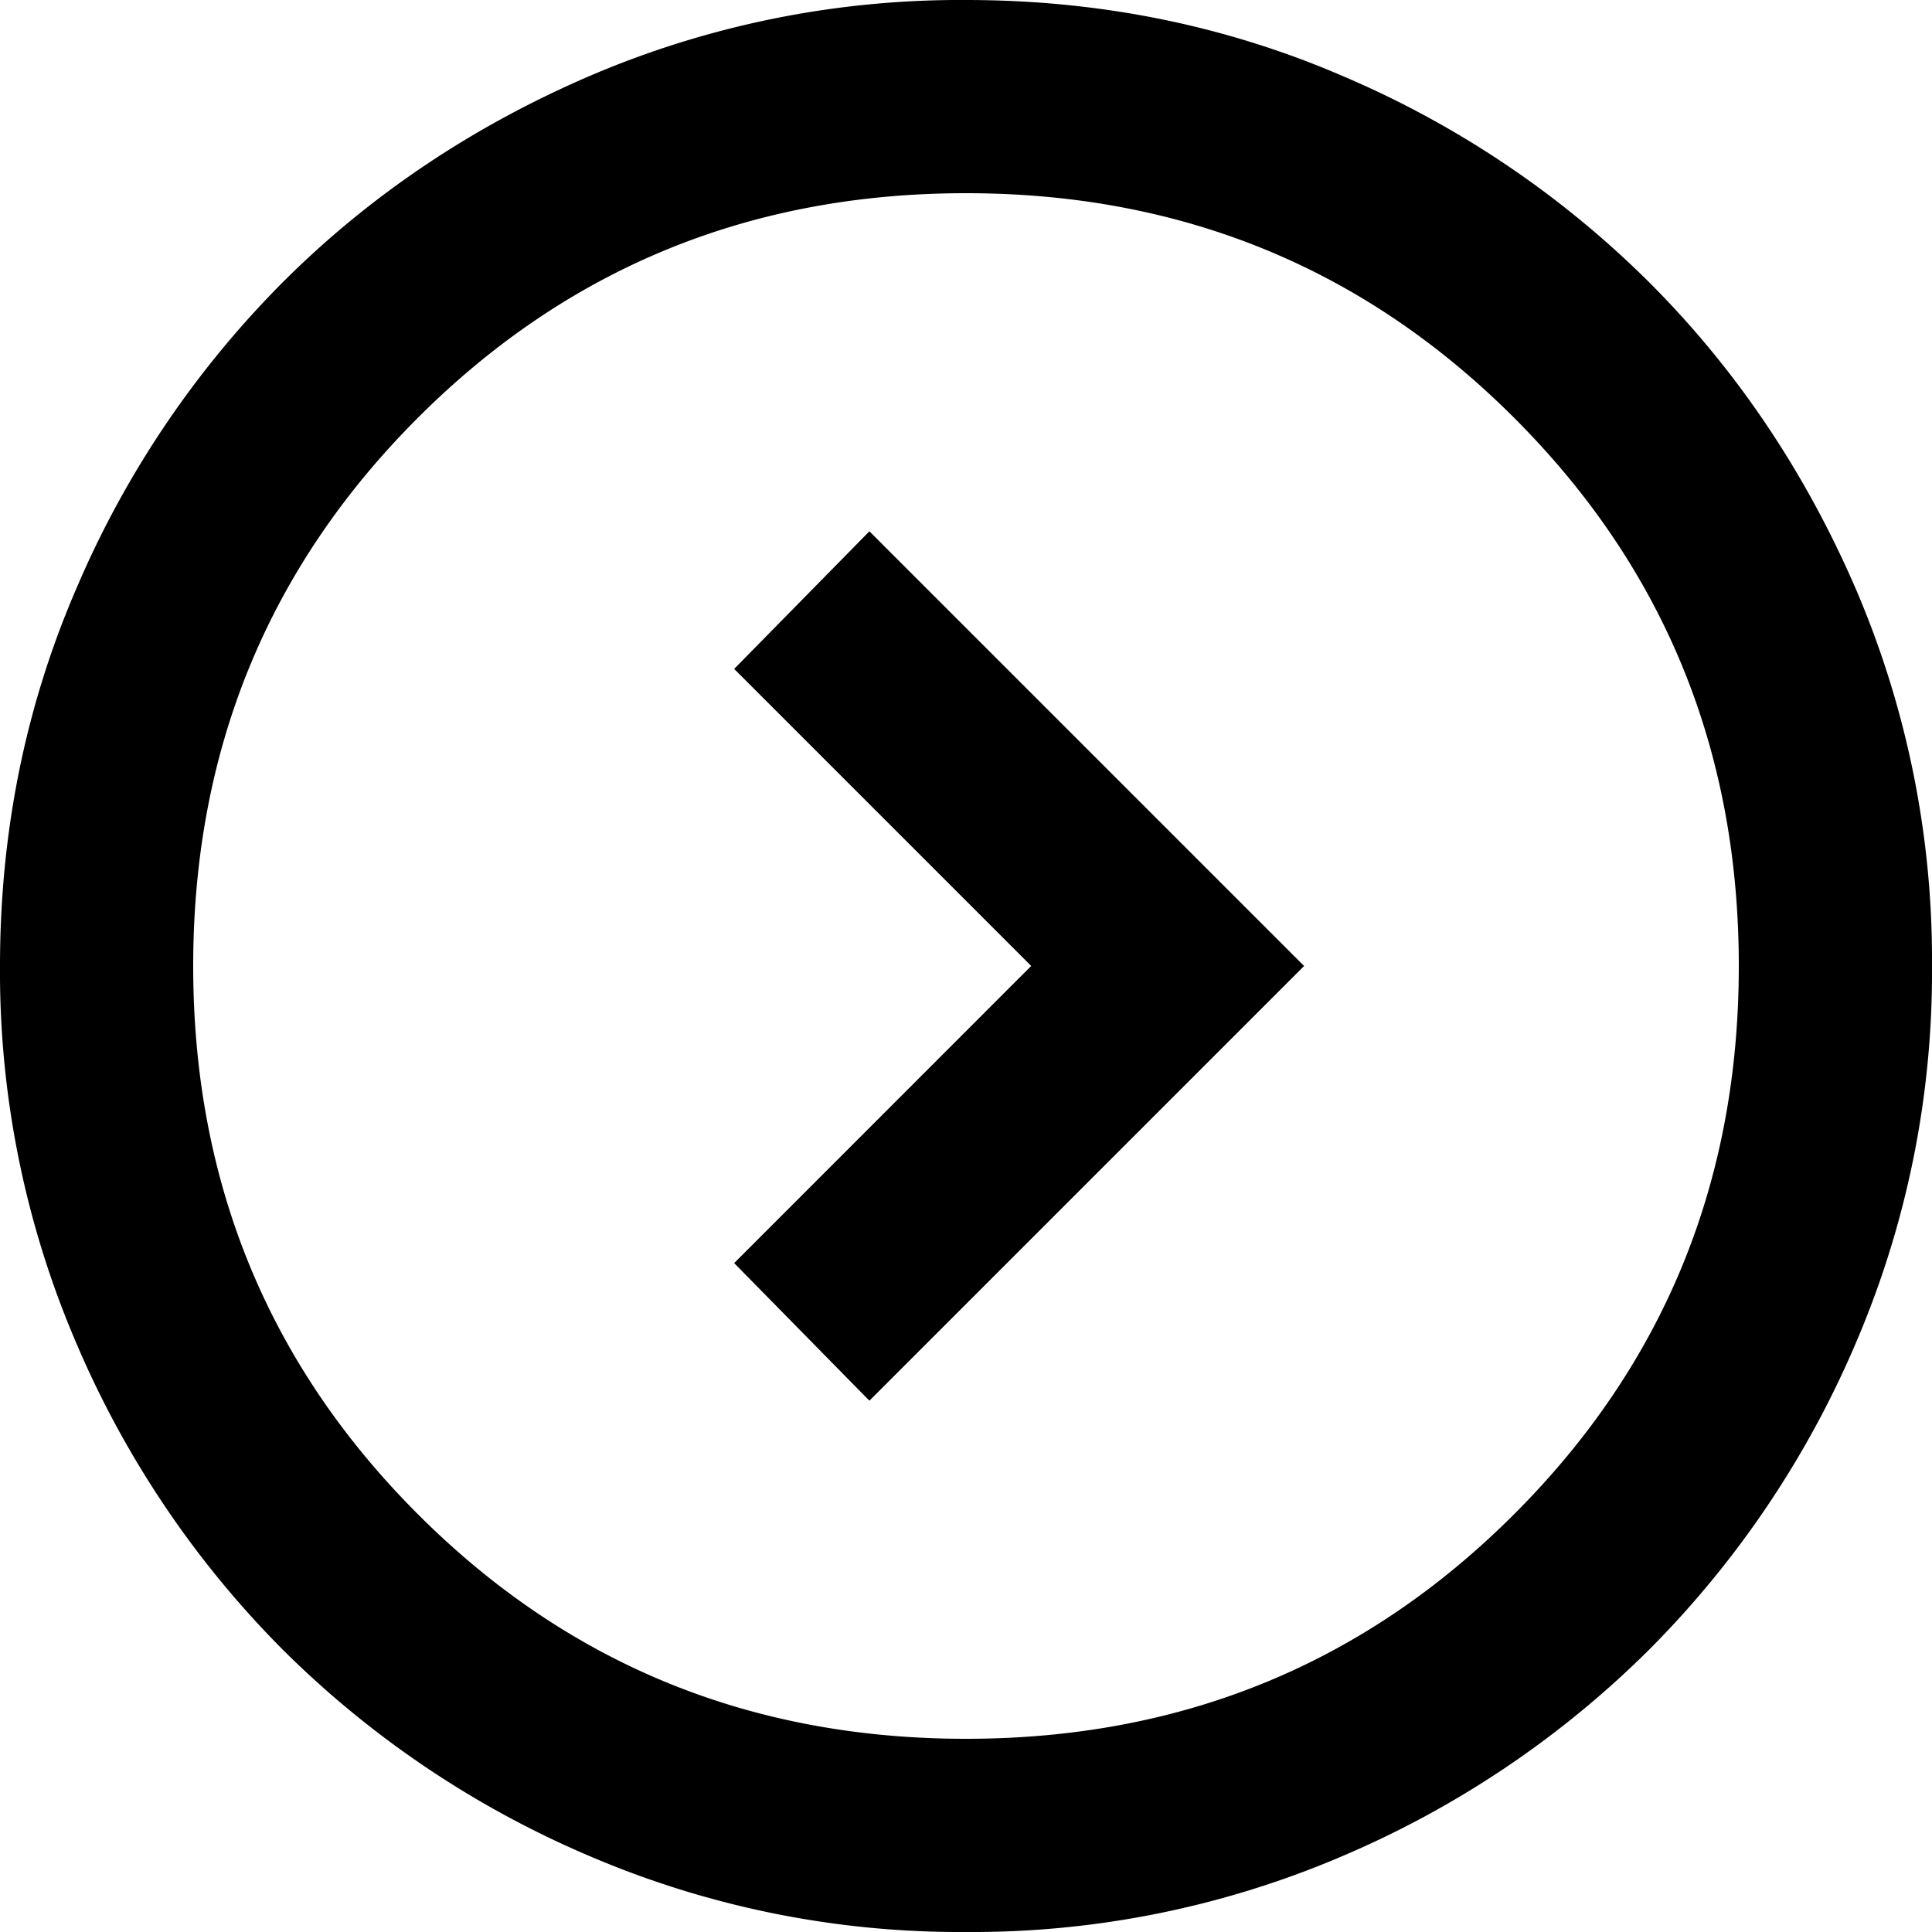
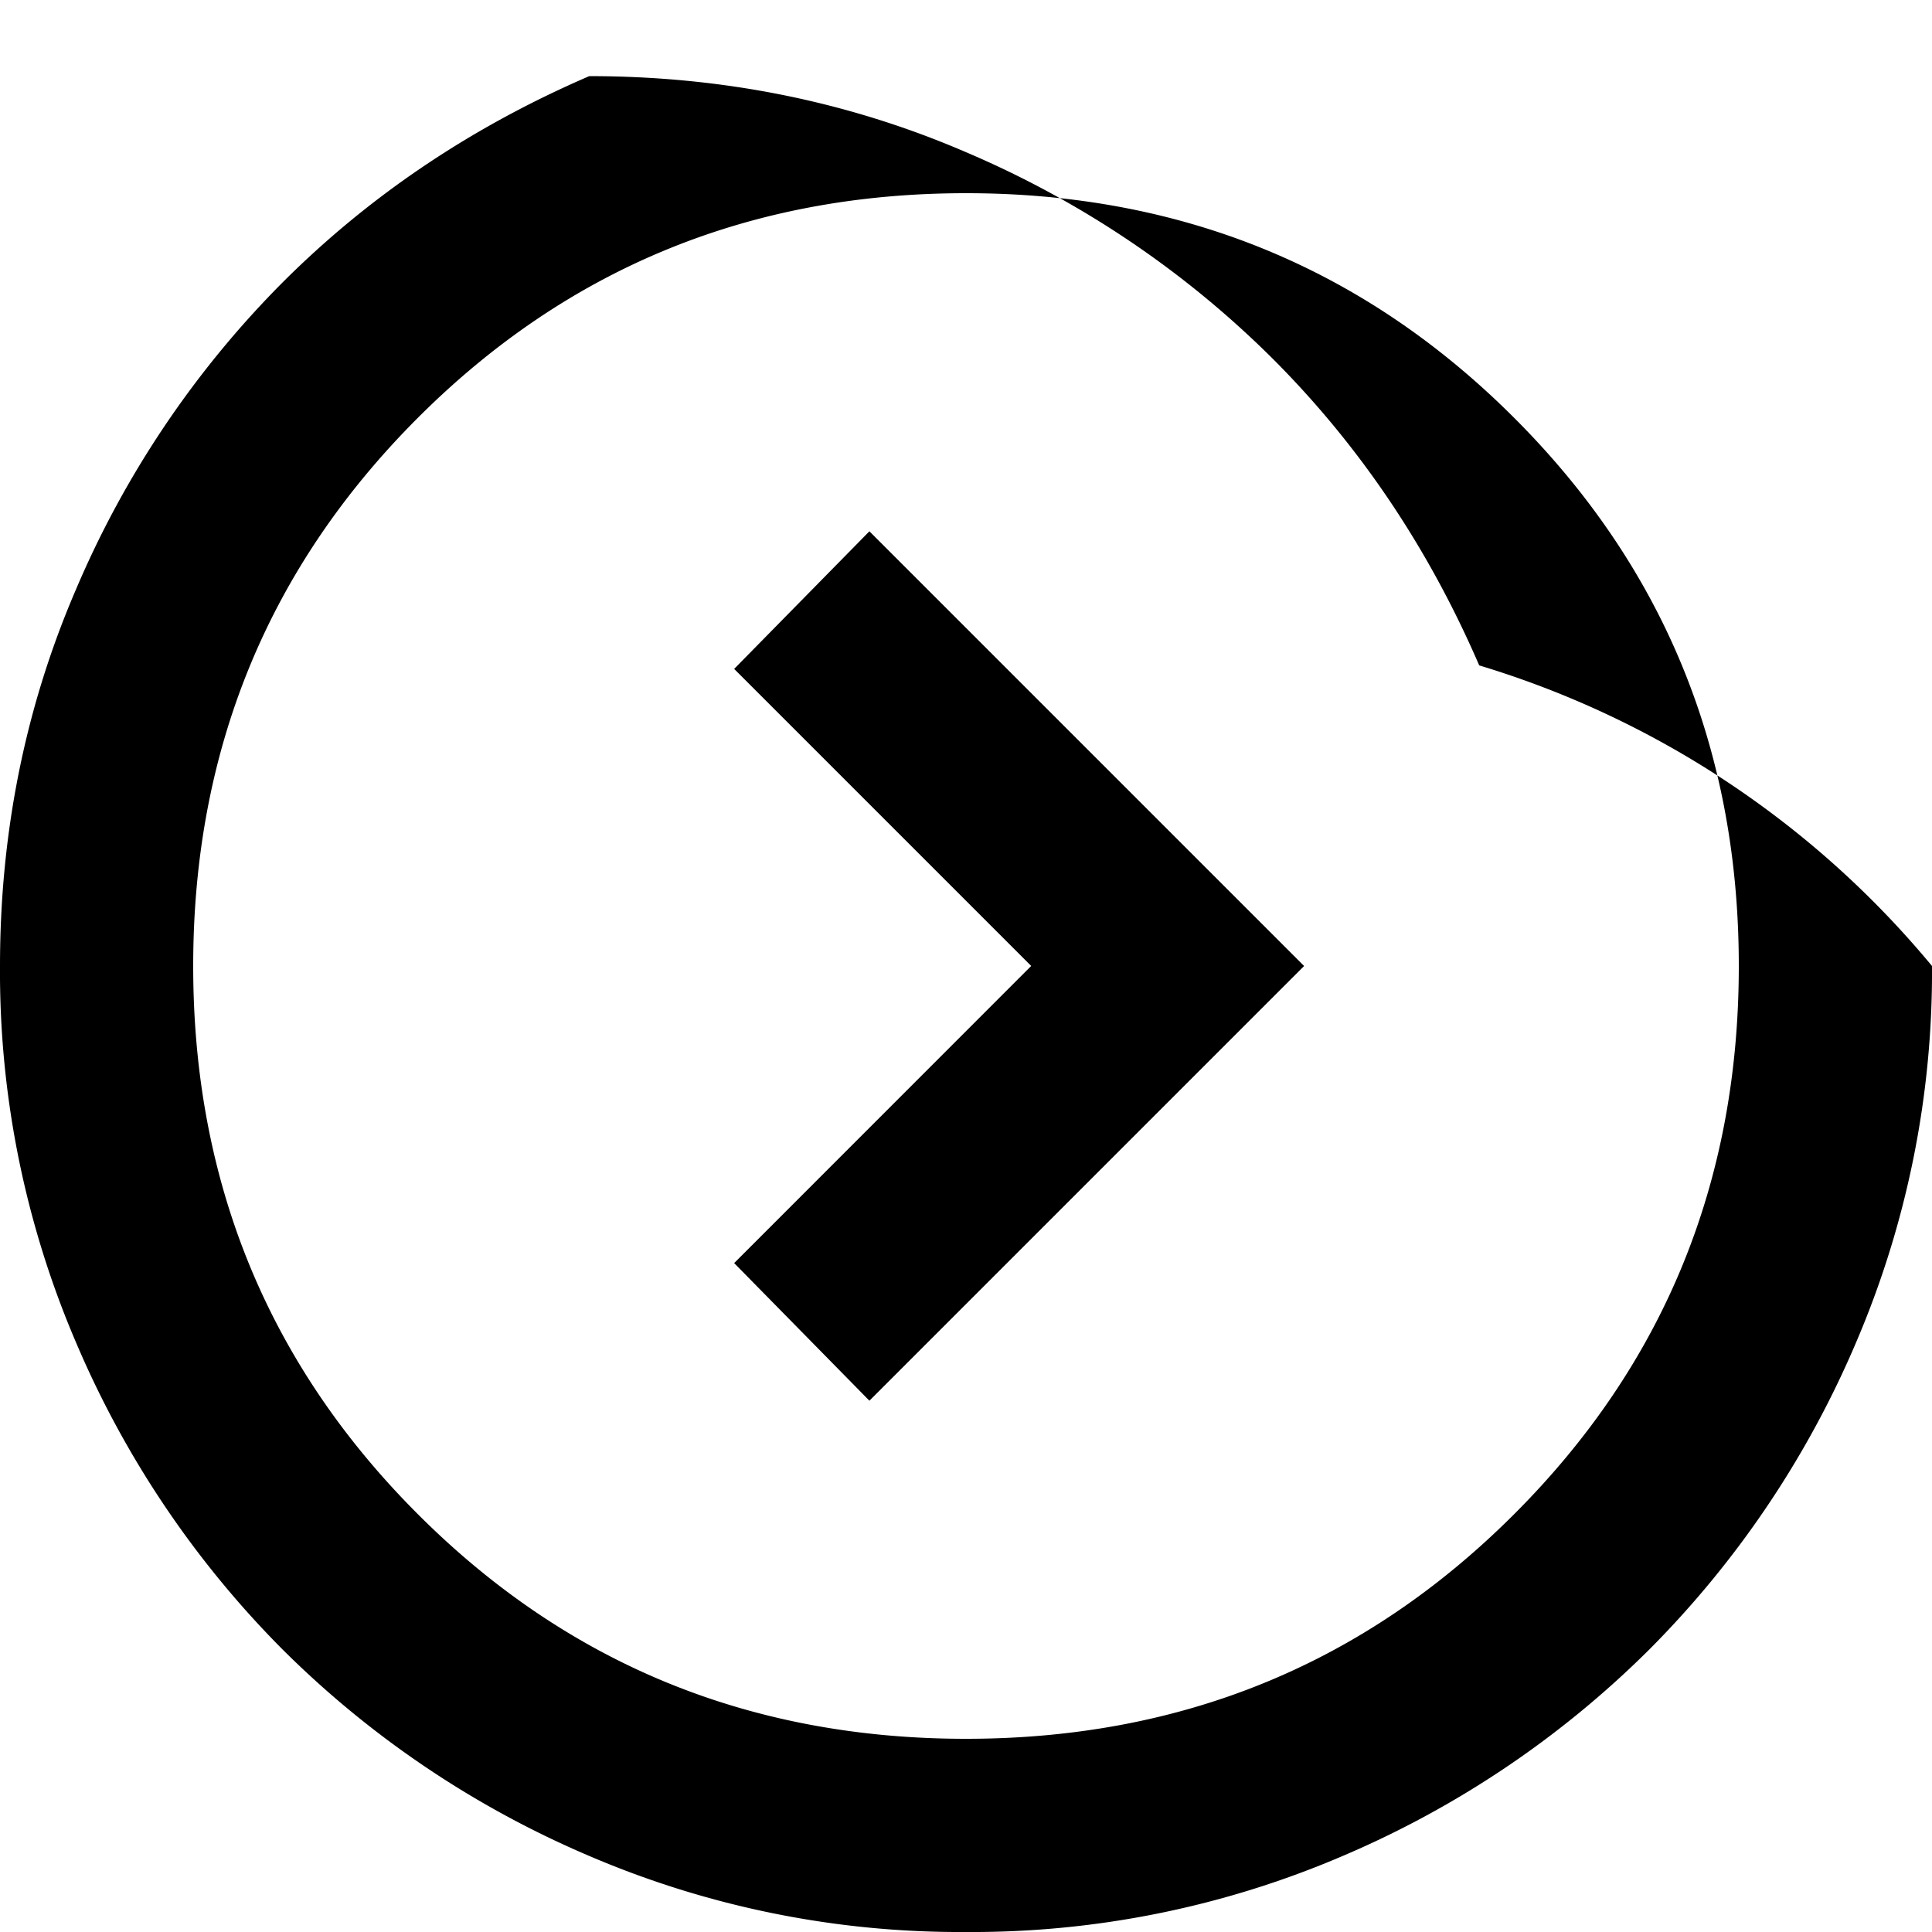
<svg xmlns="http://www.w3.org/2000/svg" fill="none" viewBox="0 0 22 22">
-   <path fill="currentColor" d="M11.742 11 8.36 14.383 9.9 15.95 14.85 11 9.9 6.05 8.36 7.617 11.743 11ZM11 22a10.71 10.71 0 0 1-4.29-.866 11.108 11.108 0 0 1-3.493-2.352 11.109 11.109 0 0 1-2.35-3.492A10.711 10.711 0 0 1 0 11c0-1.522.289-2.952.866-4.29a11.108 11.108 0 0 1 2.351-3.493c.99-.99 2.155-1.773 3.493-2.35A10.711 10.711 0 0 1 11 0c1.522 0 2.952.289 4.29.866a11.109 11.109 0 0 1 3.492 2.351c.99.99 1.774 2.155 2.352 3.493A10.71 10.71 0 0 1 22 11a10.71 10.71 0 0 1-.866 4.29 11.109 11.109 0 0 1-2.352 3.492 11.12 11.12 0 0 1-3.492 2.352A10.71 10.71 0 0 1 11 22Zm0-2.2c2.457 0 4.537-.852 6.242-2.558C18.948 15.537 19.8 13.457 19.8 11s-.852-4.537-2.558-6.242C15.537 3.053 13.457 2.2 11 2.2s-4.537.853-6.242 2.558C3.053 6.463 2.2 8.543 2.2 11s.853 4.537 2.558 6.242C6.463 18.948 8.543 19.8 11 19.8Z" />
+   <path fill="currentColor" d="M11.742 11 8.36 14.383 9.9 15.95 14.85 11 9.9 6.05 8.36 7.617 11.743 11ZM11 22a10.71 10.71 0 0 1-4.29-.866 11.108 11.108 0 0 1-3.493-2.352 11.109 11.109 0 0 1-2.35-3.492A10.711 10.711 0 0 1 0 11c0-1.522.289-2.952.866-4.29a11.108 11.108 0 0 1 2.351-3.493c.99-.99 2.155-1.773 3.493-2.35c1.522 0 2.952.289 4.29.866a11.109 11.109 0 0 1 3.492 2.351c.99.99 1.774 2.155 2.352 3.493A10.71 10.71 0 0 1 22 11a10.71 10.71 0 0 1-.866 4.29 11.109 11.109 0 0 1-2.352 3.492 11.12 11.12 0 0 1-3.492 2.352A10.71 10.71 0 0 1 11 22Zm0-2.2c2.457 0 4.537-.852 6.242-2.558C18.948 15.537 19.8 13.457 19.8 11s-.852-4.537-2.558-6.242C15.537 3.053 13.457 2.2 11 2.2s-4.537.853-6.242 2.558C3.053 6.463 2.2 8.543 2.2 11s.853 4.537 2.558 6.242C6.463 18.948 8.543 19.8 11 19.8Z" />
</svg>